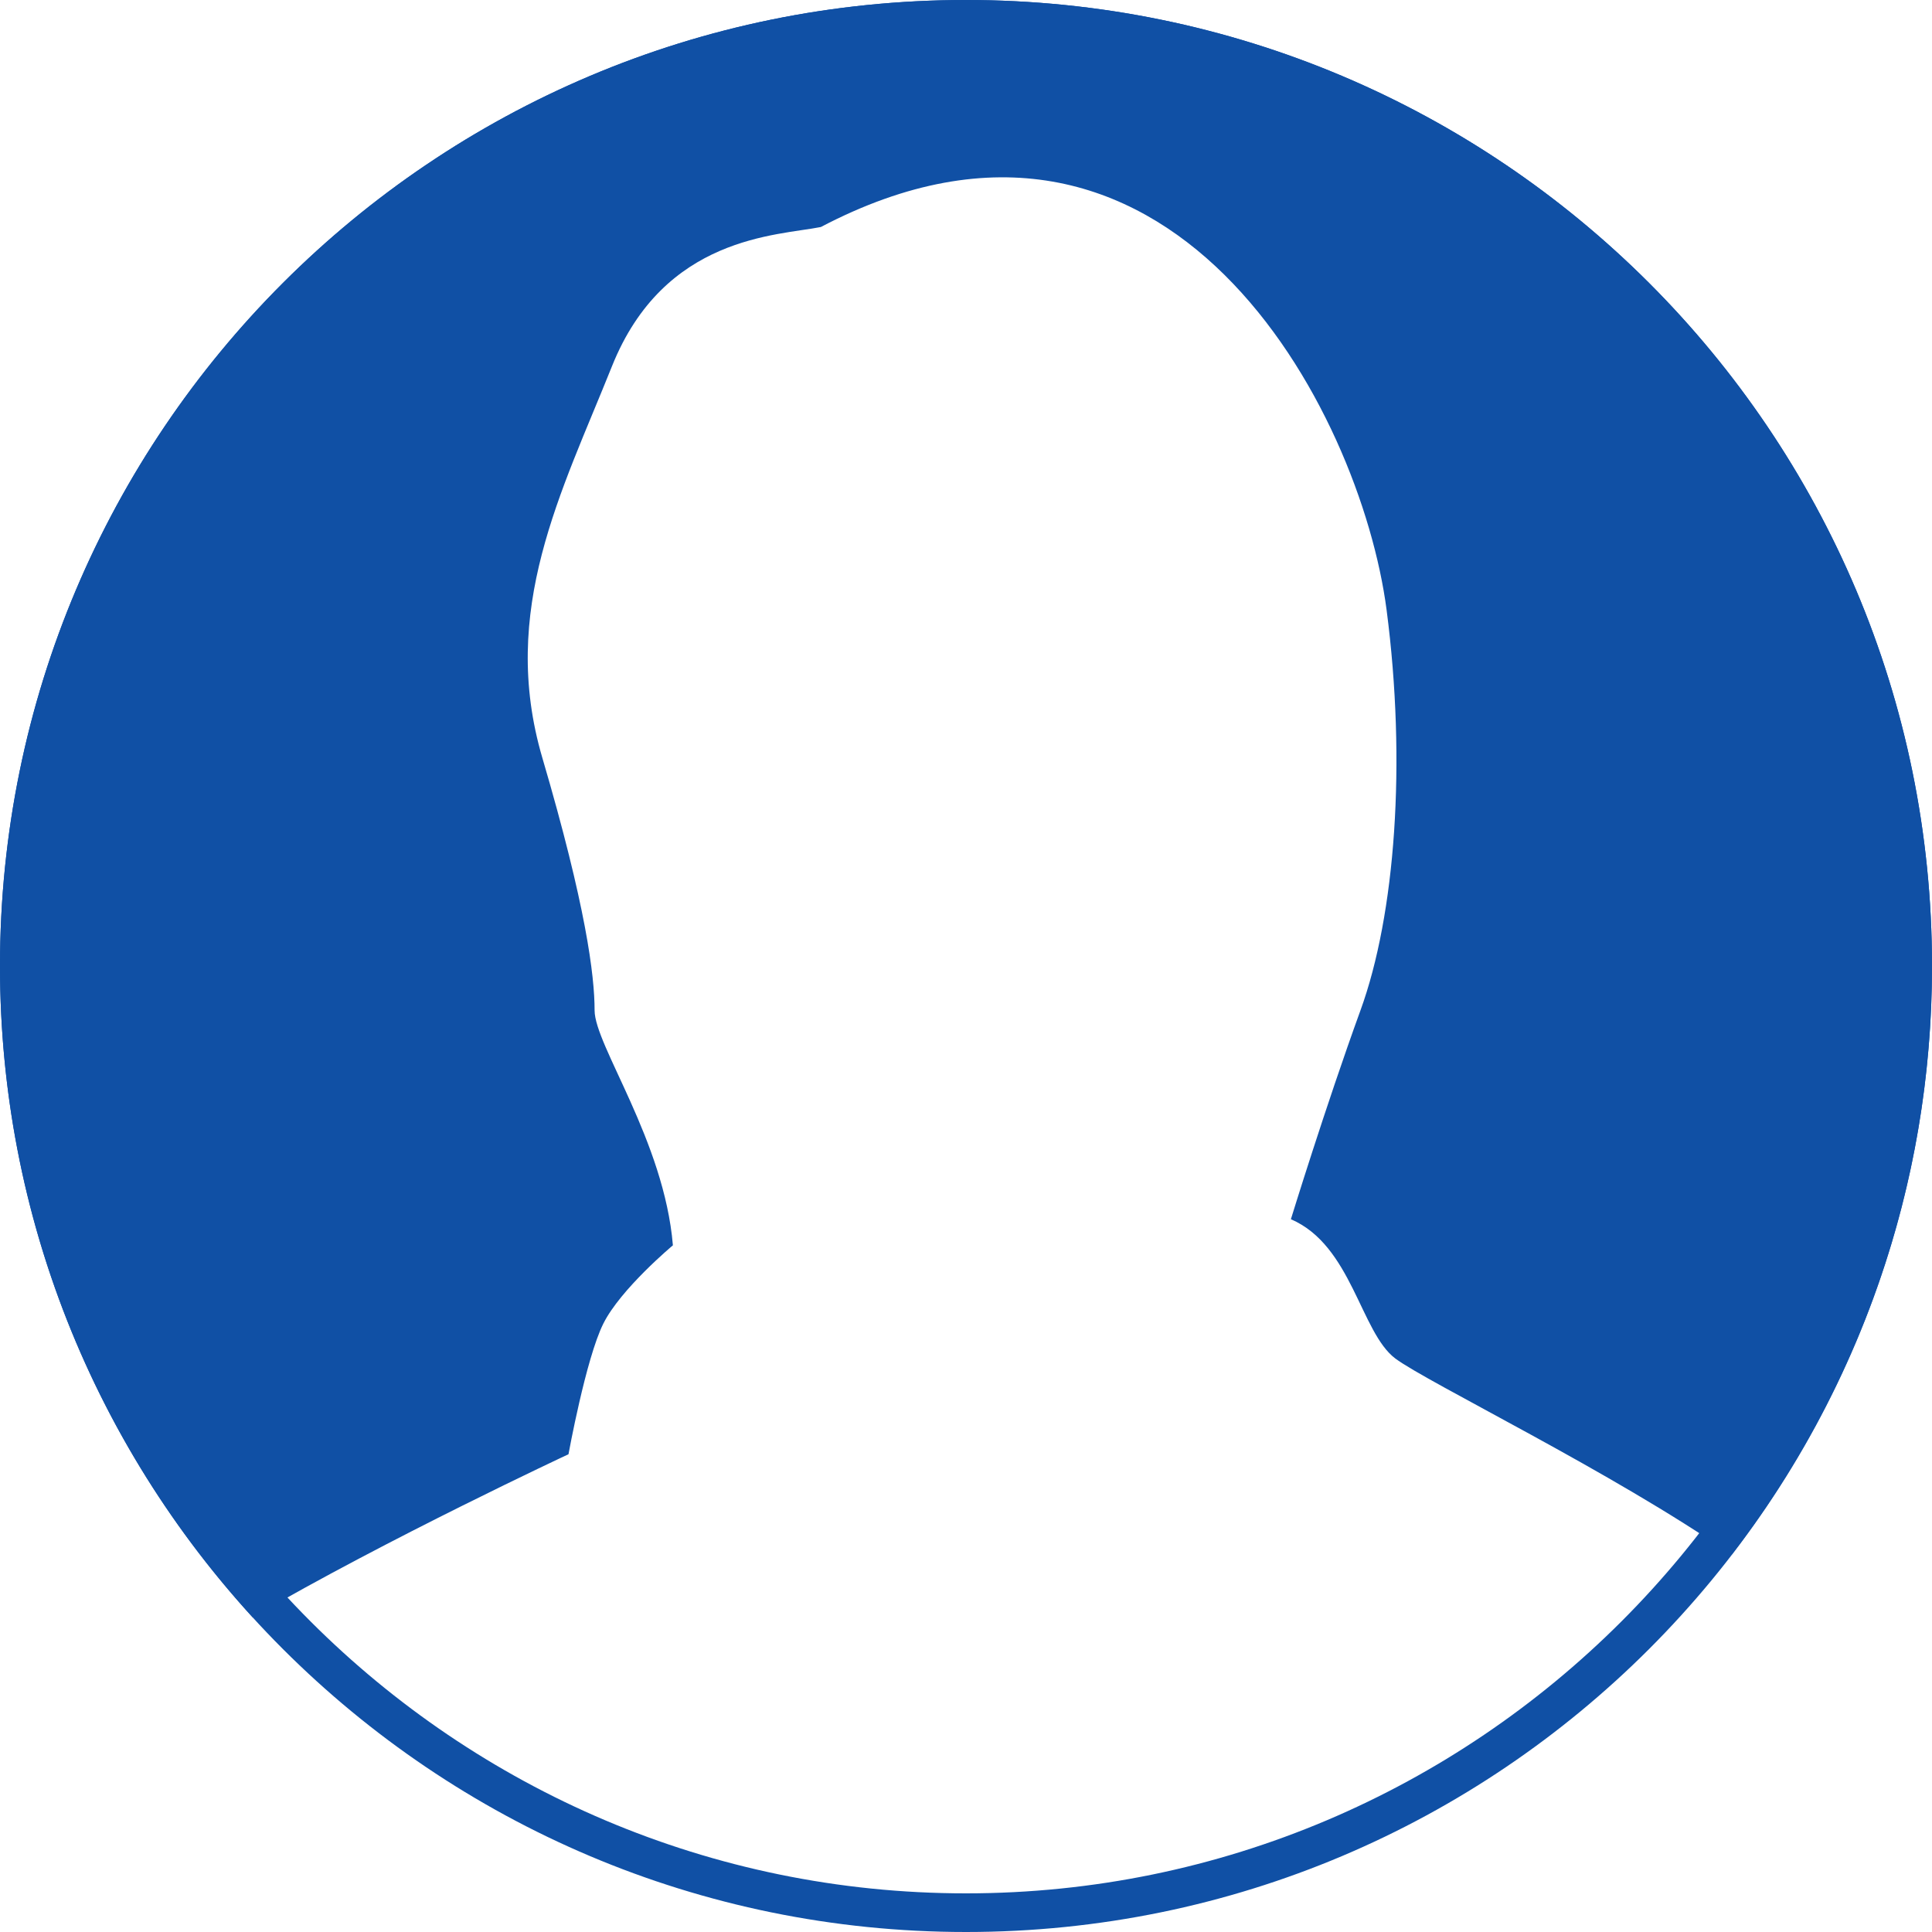
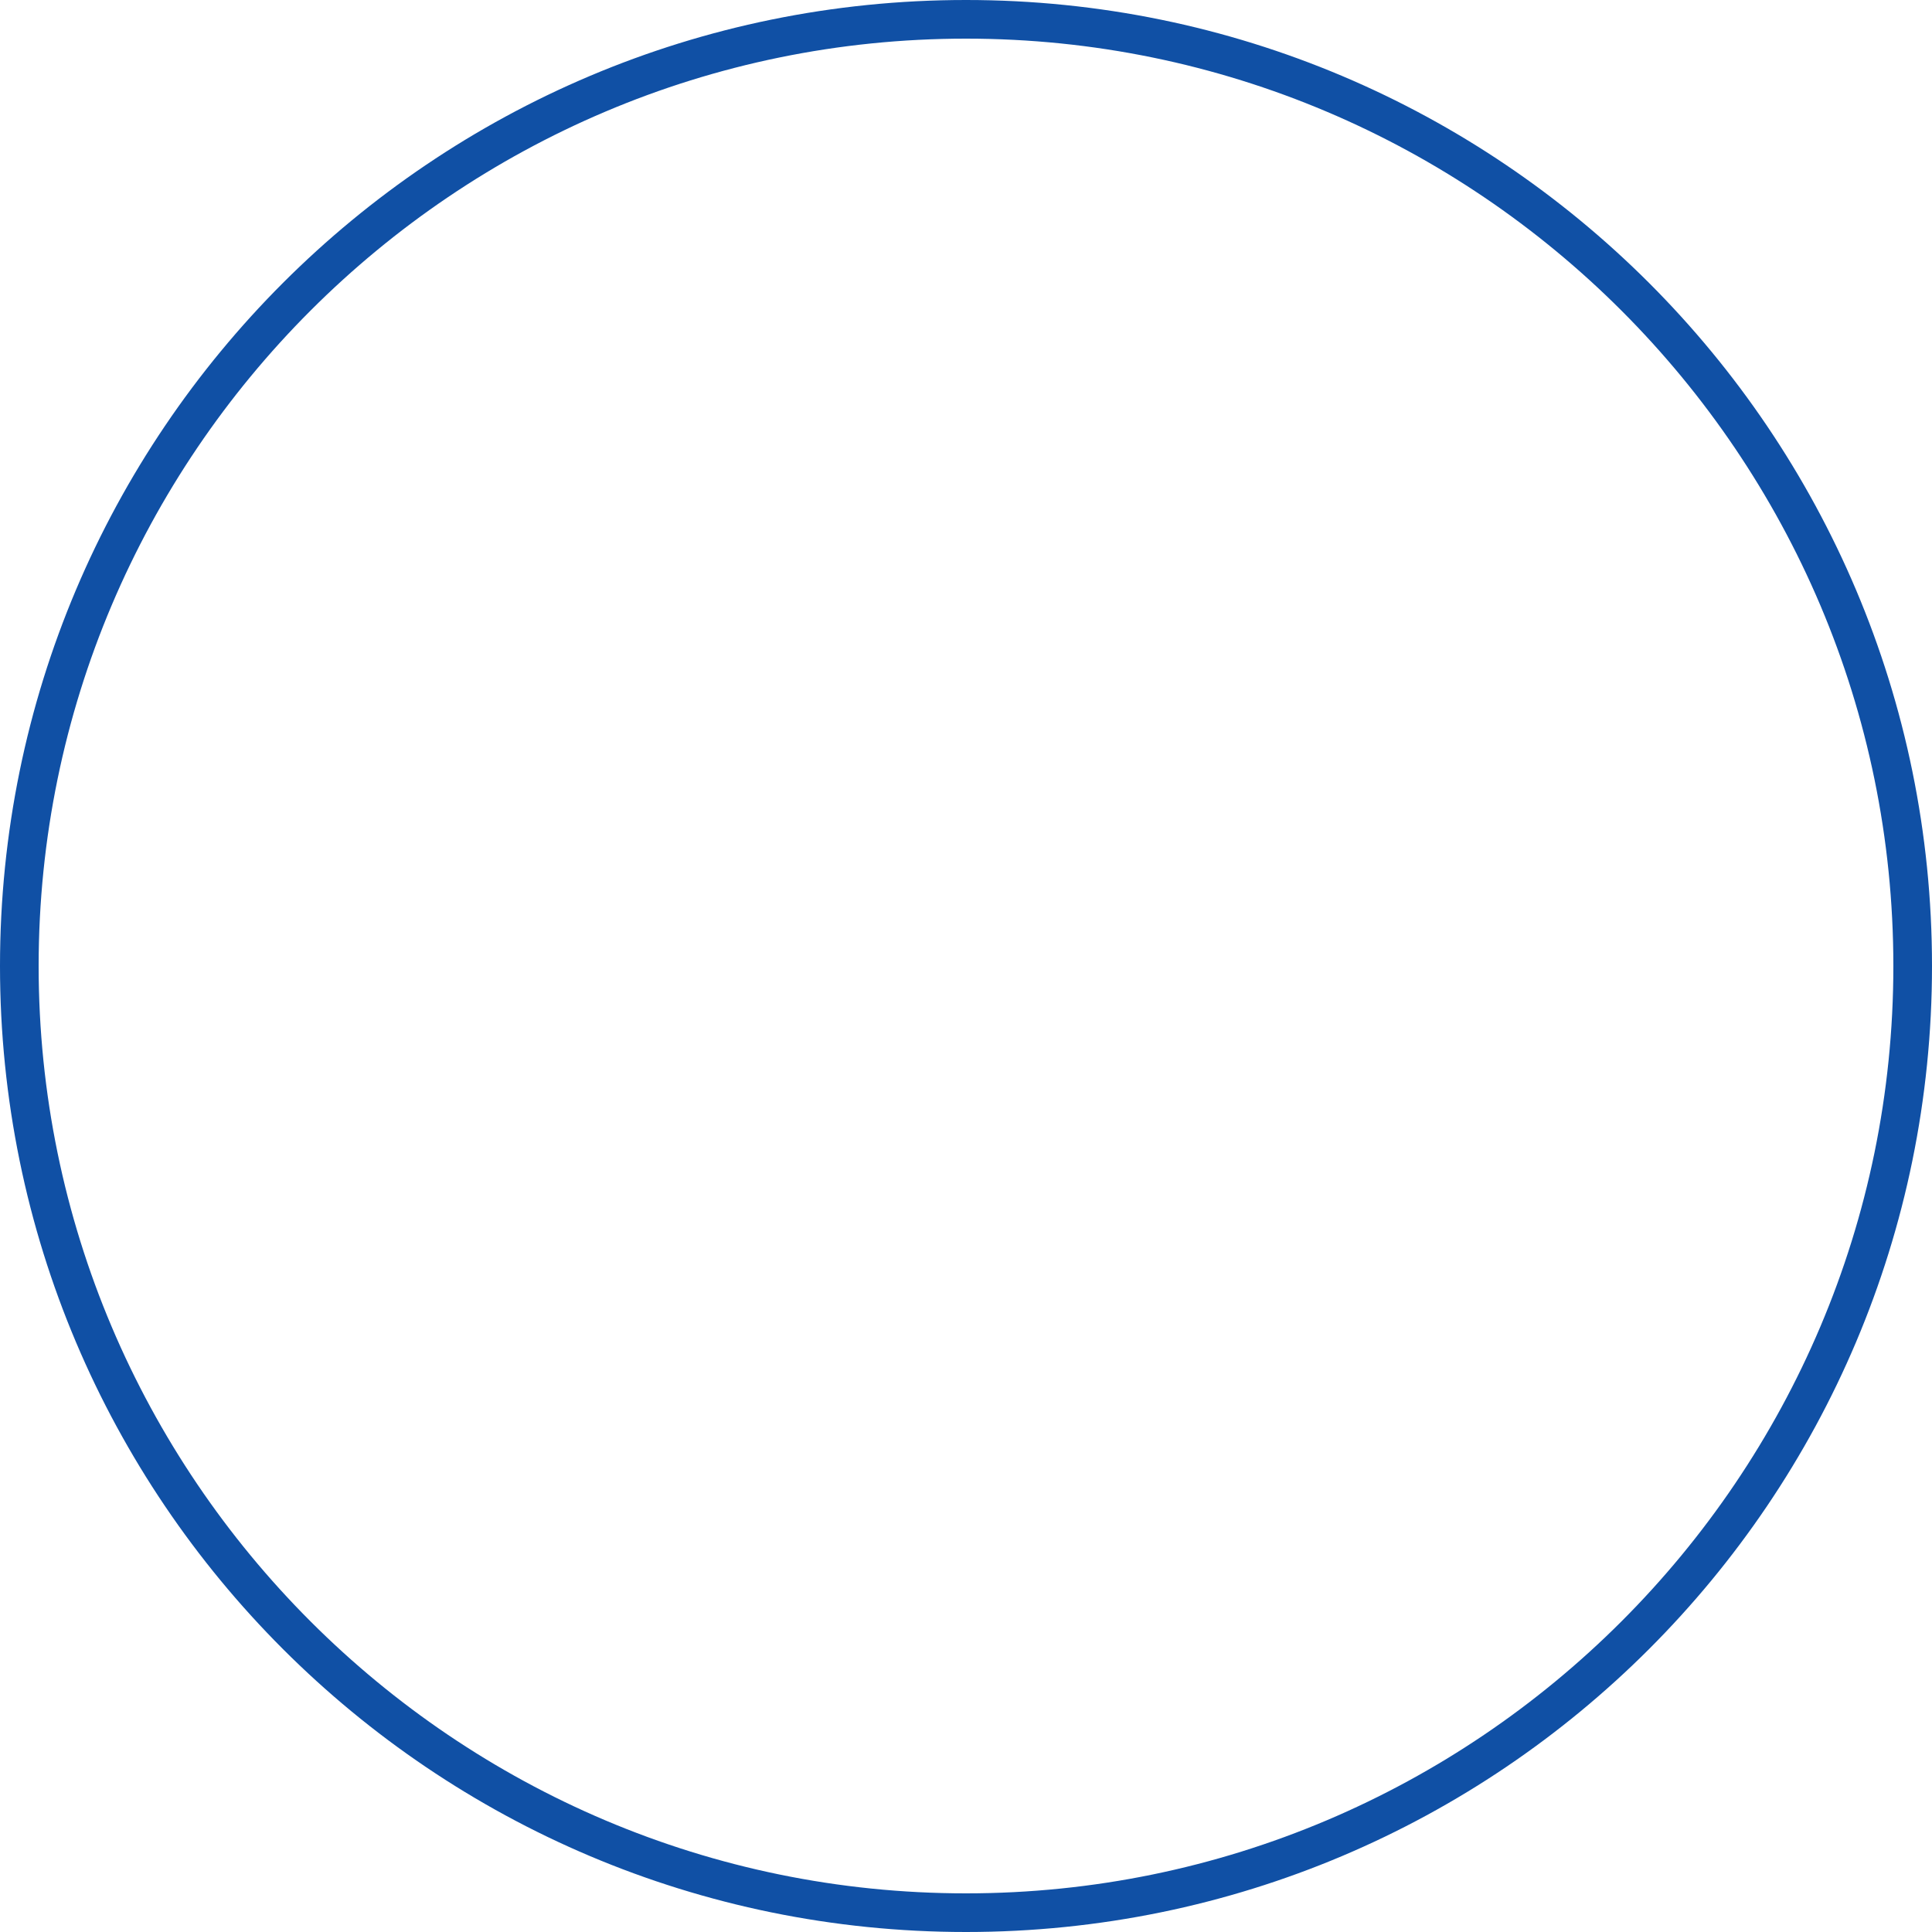
<svg xmlns="http://www.w3.org/2000/svg" version="1.1" id="レイヤー_1" x="0px" y="0px" width="100px" height="100px" viewBox="0 0 100 100" enable-background="new 0 0 100 100" xml:space="preserve">
  <g>
    <path fill="#1050A5" d="M50,2c26.468,0,48,21.533,48,48c0,26.468-21.532,48-48,48C23.533,98,2,76.468,2,50C2,23.533,23.533,2,50,2    M50,0C22.386,0,0,22.386,0,50s22.386,50,50,50s50-22.386,50-50S77.614,0,50,0L50,0z" />
-     <path fill="#1050A5" d="M29.425,75.271c0,0,0.901-4.955,1.802-6.758c0.899-1.802,3.602-4.055,3.602-4.055   c-0.45-5.406-4.053-10.359-4.053-12.163c0-1.802-0.45-5.406-2.703-13.064c-2.253-7.659,0.988-13.738,3.602-20.273   c2.704-6.758,8.562-6.758,10.812-7.208c18.021-9.46,27.931,9.46,29.283,19.822c1.033,7.915,0.451,15.769-1.352,20.723   c-1.8,4.955-3.602,10.812-3.602,10.812c3.151,1.351,3.604,5.855,5.404,7.208c1.658,1.243,11.309,5.914,17.405,10.161   C96.125,72.039,100,61.475,100,50c0-27.614-22.386-50-50-50S0,22.386,0,50c0,12.99,4.956,24.821,13.077,33.711   C20.066,79.639,29.425,75.271,29.425,75.271z" />
  </g>
</svg>